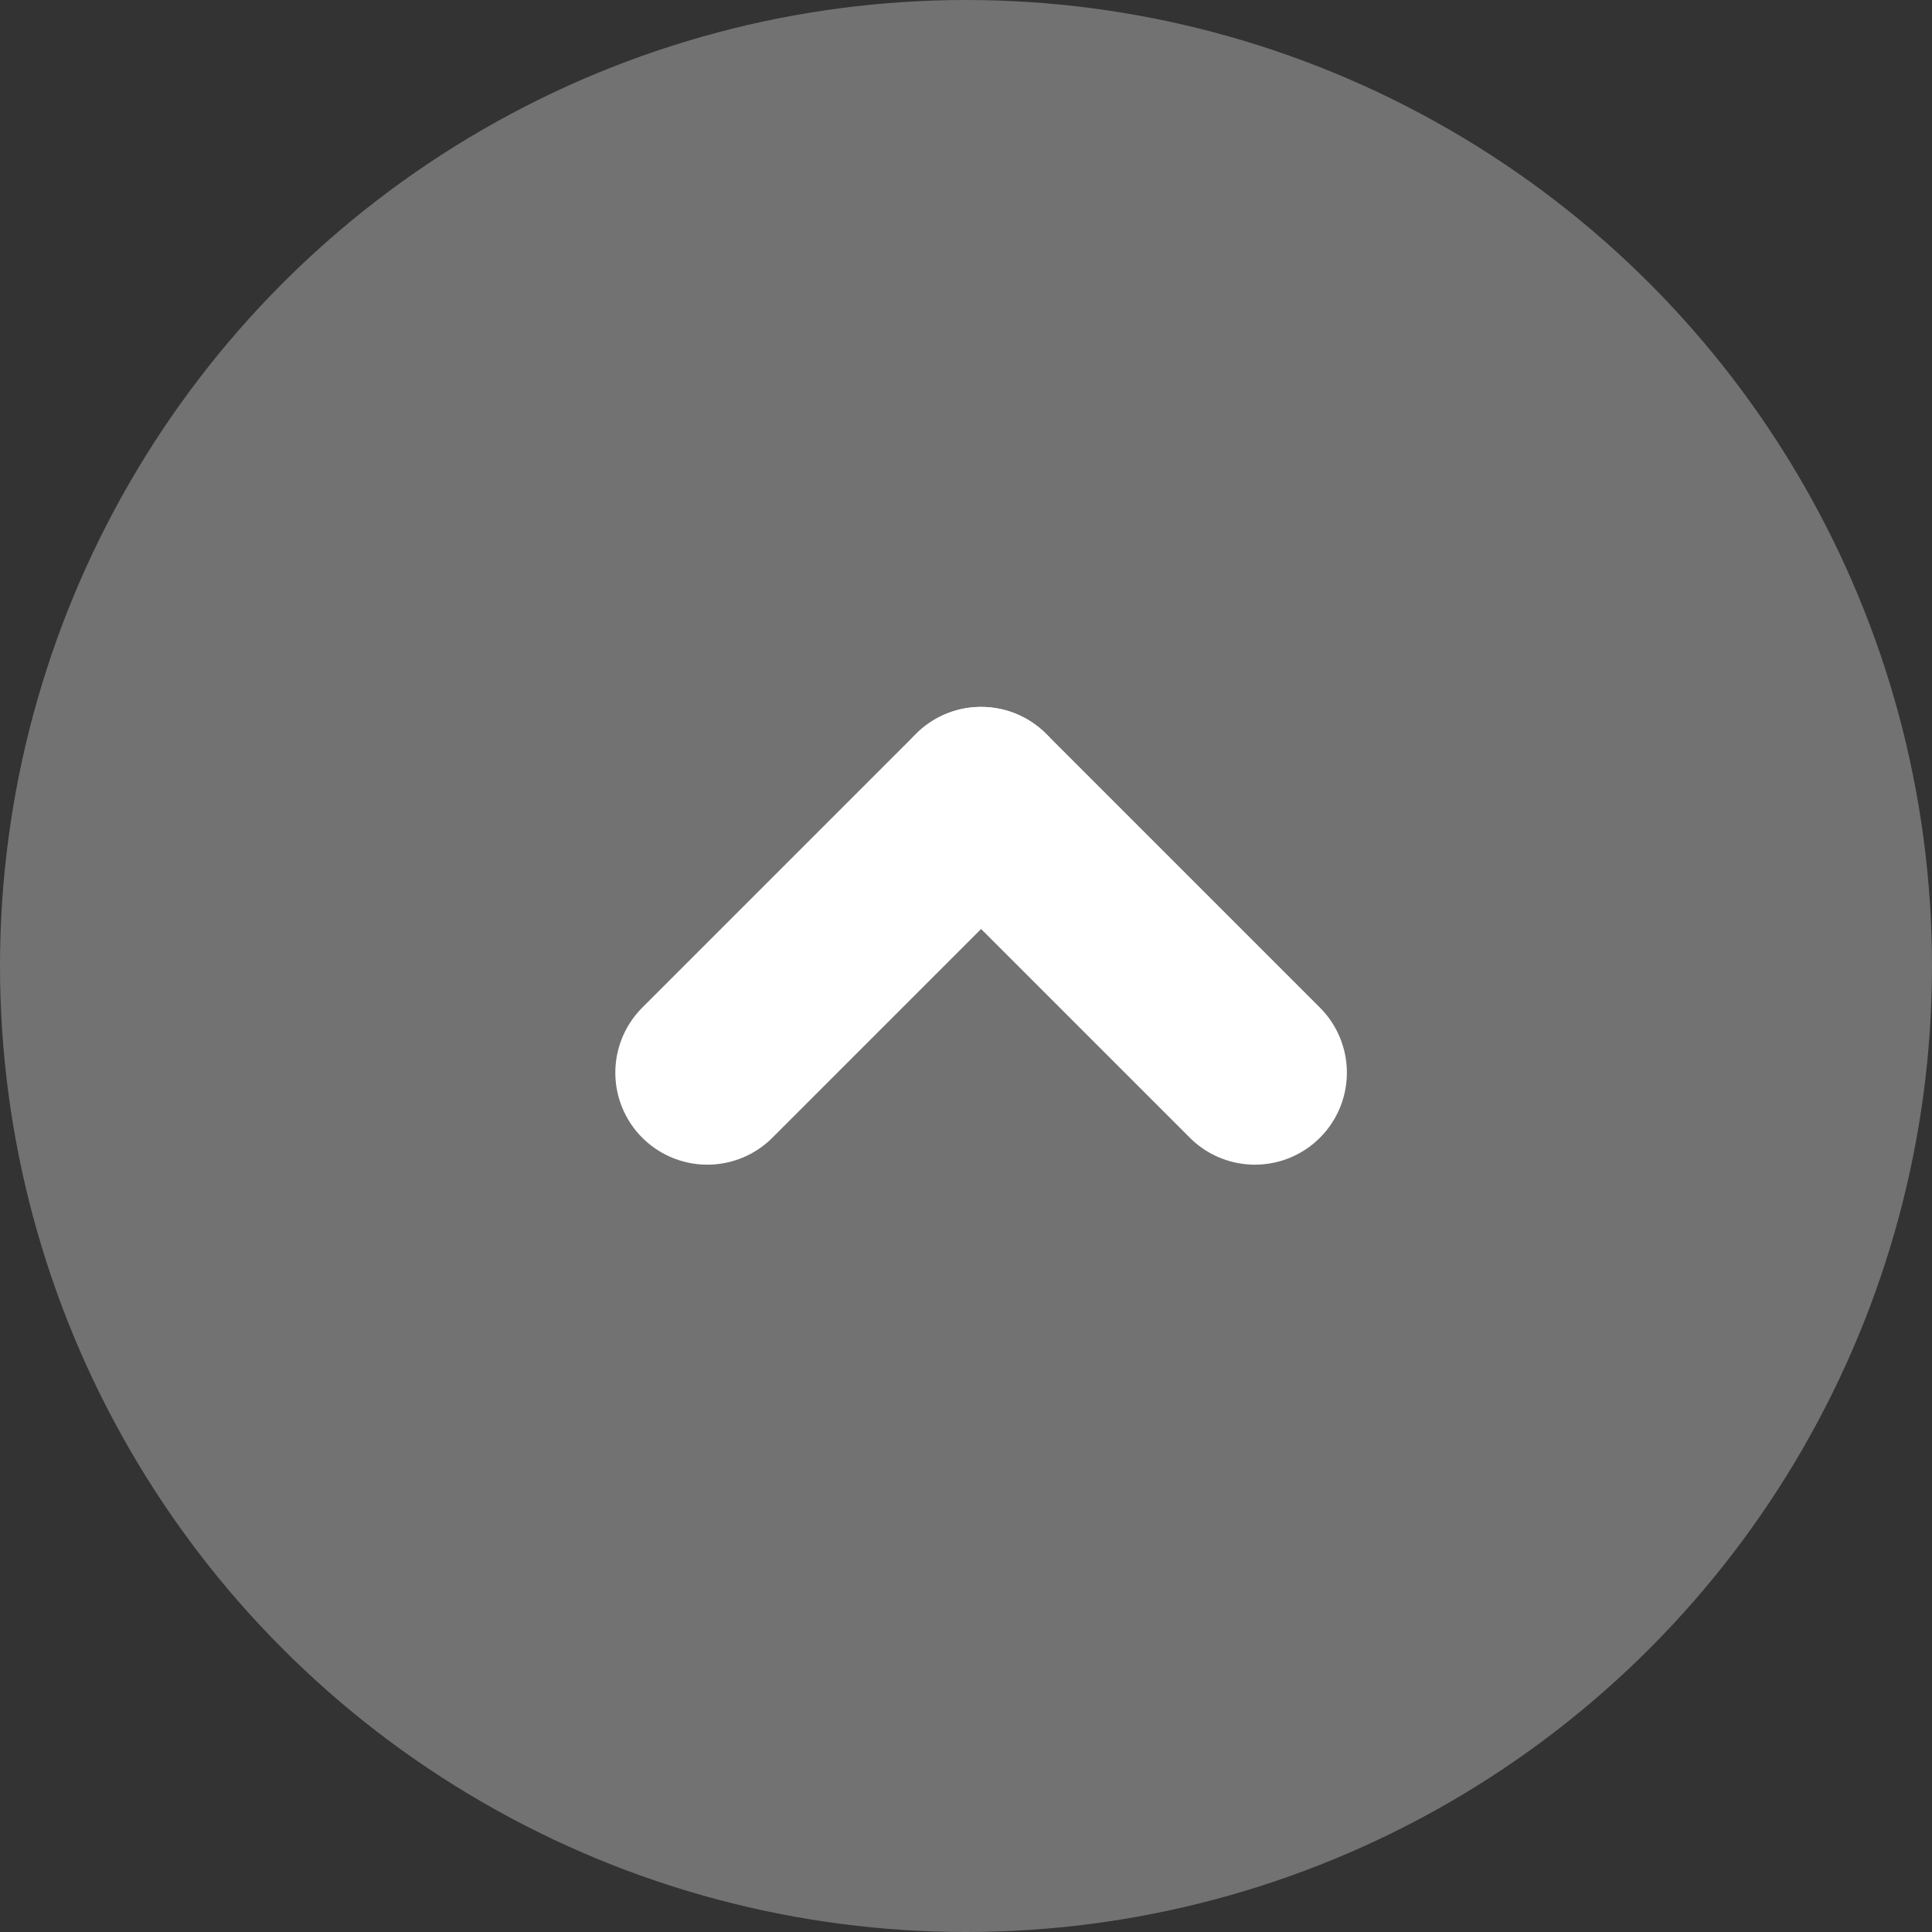
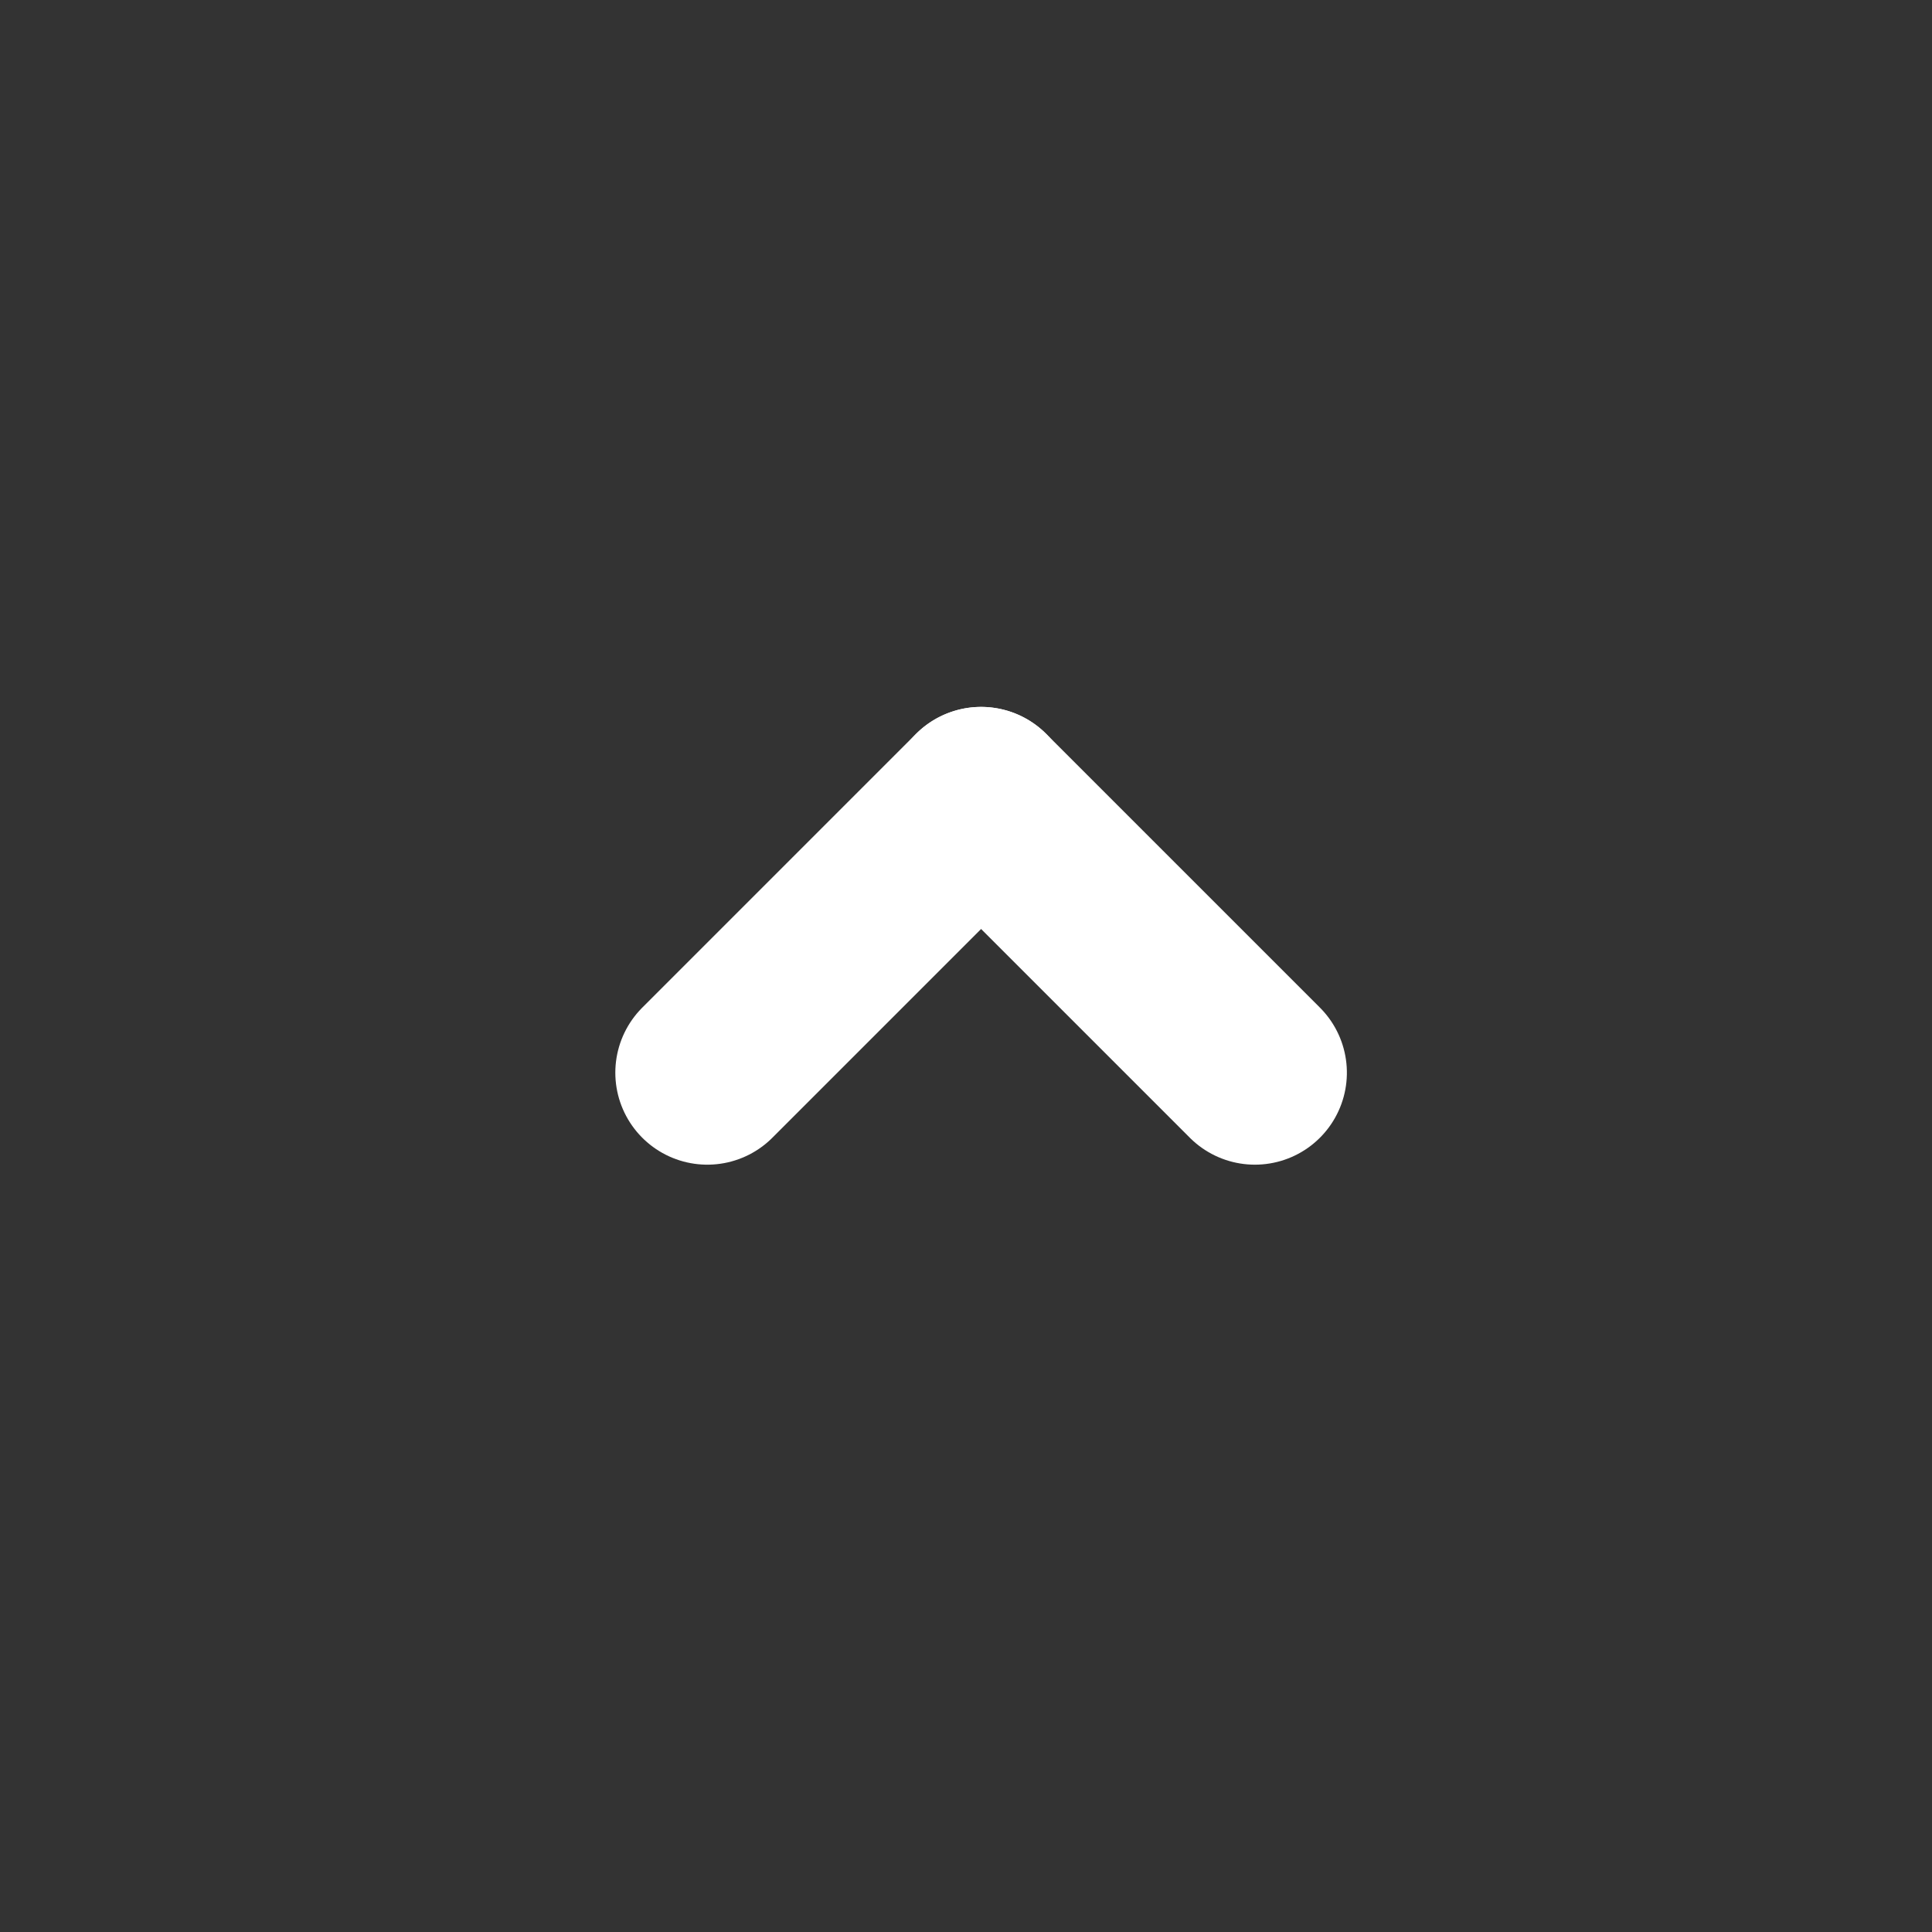
<svg xmlns="http://www.w3.org/2000/svg" width="84" height="84" viewBox="0 0 84 84">
  <rect x="0" y="0" width="84" height="84" fill="#333333" stroke="none" />
  <g id="Group_138" data-name="Group 138" transform="translate(2007 -3657)">
    <g id="Group_137" data-name="Group 137" transform="translate(-2007 3657)">
-       <circle id="Ellipse_1" data-name="Ellipse 1" cx="42" cy="42" r="42" fill="#727272" />
-     </g>
+       </g>
    <g id="Group_136" data-name="Group 136" transform="translate(-1976.247 3691.735)">
      <line id="Line_10" data-name="Line 10" x1="11.903" y2="11.903" fill="none" stroke="#fff" stroke-linecap="round" stroke-width="8" />
      <line id="Line_11" data-name="Line 11" x1="11.903" y2="11.903" transform="translate(23.807) rotate(90)" fill="none" stroke="#fff" stroke-linecap="round" stroke-width="8" />
    </g>
  </g>
</svg>